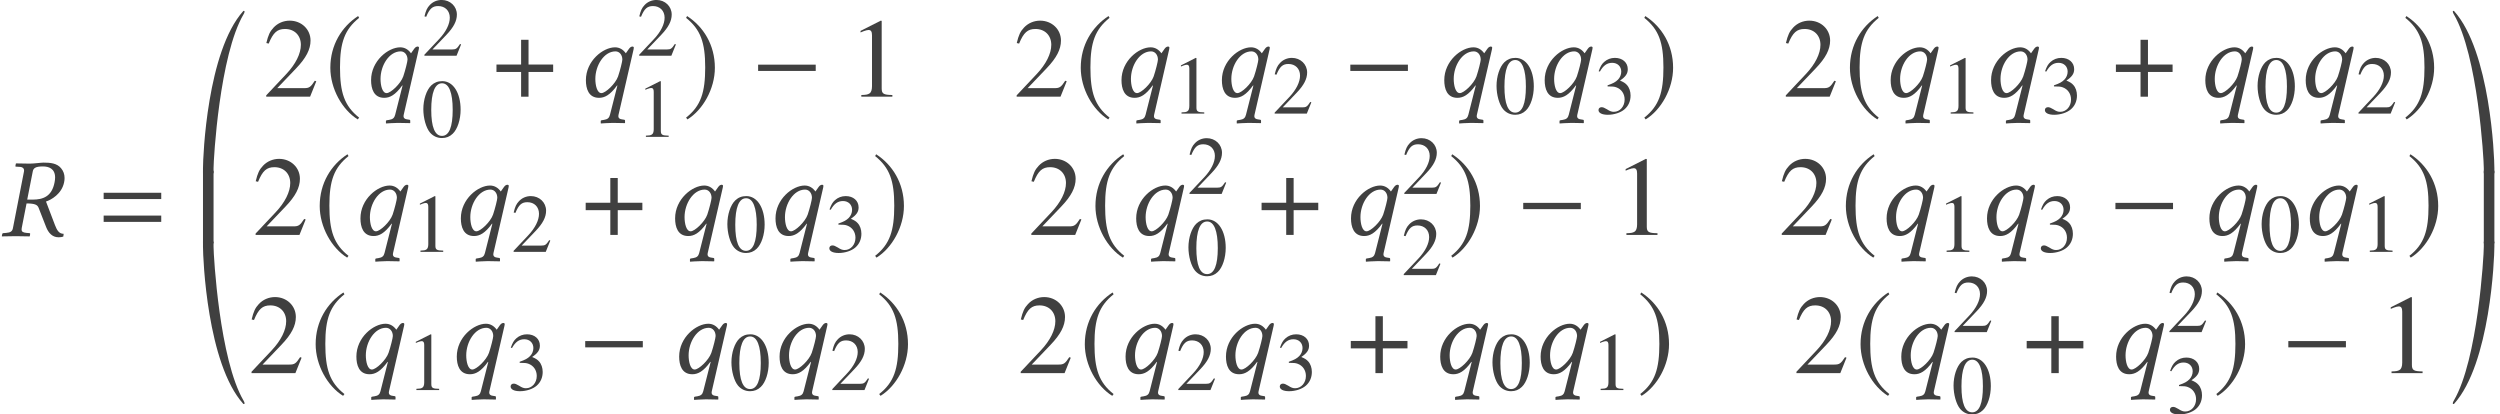
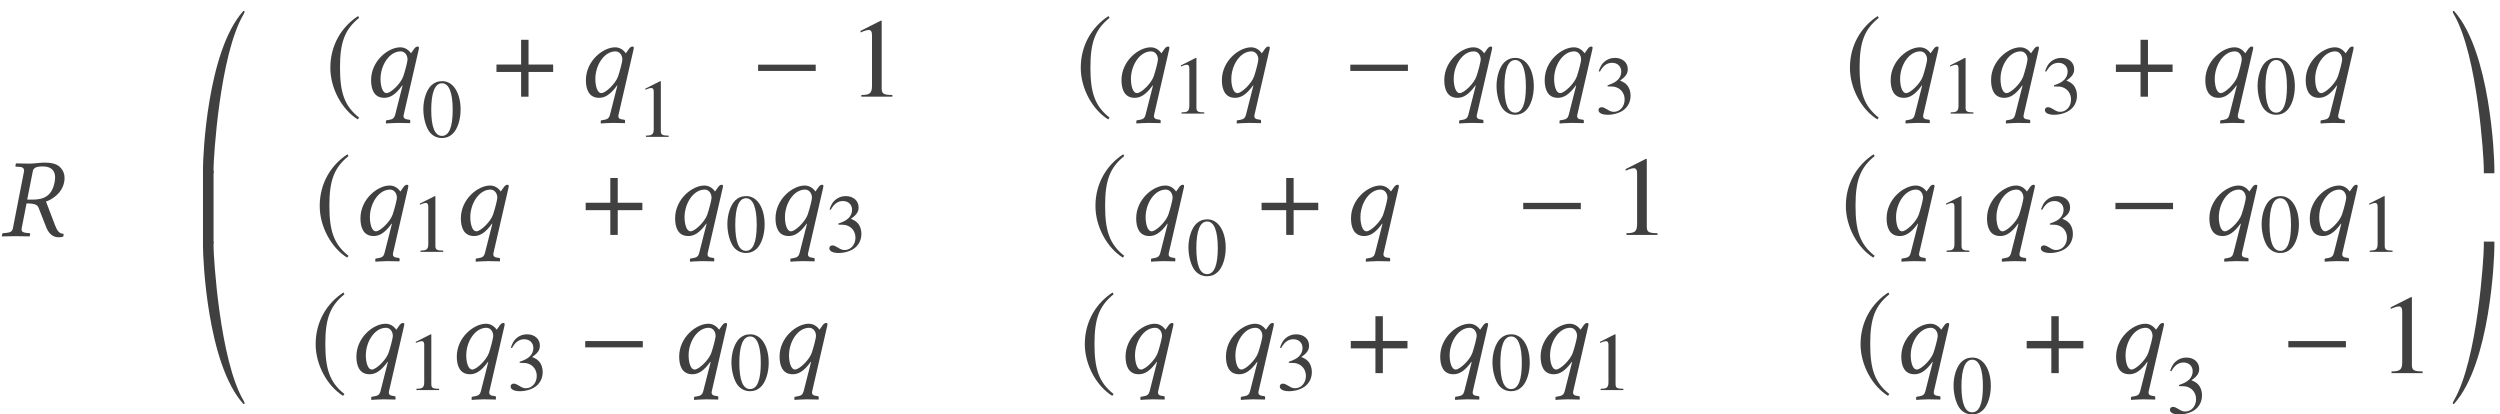
<svg xmlns="http://www.w3.org/2000/svg" xmlns:xlink="http://www.w3.org/1999/xlink" version="1.1" width="264.739pt" height="43.886pt" viewBox="61.772 -43.891 264.739 43.886">
  <defs>
    <path id="g8-0" d="M6.837-2.728V-3.394H.738V-2.728H6.837Z" />
    <path id="g8-184" d="M2.966-3.406H.357V-2.62H2.966V0H3.752V-2.62H6.36V-3.406H3.752V-6.027H2.966V-3.406Z" />
    <path id="g8-185" d="M3.514-8.54C1.787-7.42 .572-5.491 .572-3.061C.572-.846 1.834 1.394 3.478 2.406L3.621 2.215C2.049 .977 1.596-.465 1.596-3.097C1.596-5.741 2.084-7.111 3.621-8.349L3.514-8.54Z" />
-     <path id="g8-186" d="M.453-8.54L.345-8.349C1.882-7.111 2.37-5.741 2.37-3.097C2.37-.465 1.918 .977 .345 2.215L.488 2.406C2.132 1.394 3.394-.846 3.394-3.061C3.394-5.491 2.18-7.42 .453-8.54Z" />
    <use id="g19-49" xlink:href="#g16-49" transform="scale(1.364)" />
    <use id="g19-50" xlink:href="#g16-50" transform="scale(1.364)" />
    <path id="g16-48" d="M4.158-2.882C4.158-4.673 3.363-5.904 2.219-5.904C1.738-5.904 1.371-5.756 1.048-5.45C.542-4.961 .21-3.957 .21-2.935C.21-1.983 .498-.961 .908-.472C1.232-.087 1.677 .122 2.184 .122C2.629 .122 3.005-.026 3.319-.332C3.826-.812 4.158-1.825 4.158-2.882ZM3.319-2.865C3.319-1.039 2.935-.105 2.184-.105S1.048-1.039 1.048-2.856C1.048-4.708 1.441-5.677 2.192-5.677C2.926-5.677 3.319-4.69 3.319-2.865Z" />
    <path id="g16-49" d="M3.441 0V-.131C2.751-.14 2.612-.227 2.612-.646V-5.887L2.542-5.904L.97-5.11V-4.987C1.074-5.031 1.17-5.066 1.205-5.083C1.363-5.145 1.511-5.179 1.598-5.179C1.782-5.179 1.86-5.048 1.86-4.769V-.812C1.86-.524 1.791-.323 1.651-.245C1.52-.166 1.397-.14 1.031-.131V0H3.441Z" />
-     <path id="g16-50" d="M4.149-1.197L4.035-1.24C3.712-.742 3.599-.664 3.206-.664H1.118L2.585-2.201C3.363-3.013 3.703-3.677 3.703-4.358C3.703-5.232 2.996-5.904 2.088-5.904C1.607-5.904 1.153-5.712 .83-5.363C.55-5.066 .419-4.786 .271-4.166L.454-4.123C.804-4.979 1.118-5.258 1.721-5.258C2.454-5.258 2.952-4.76 2.952-4.027C2.952-3.345 2.55-2.533 1.817-1.756L.262-.105V0H3.668L4.149-1.197Z" />
    <path id="g16-51" d="M3.773-1.913C3.773-2.358 3.633-2.769 3.38-3.04C3.206-3.232 3.04-3.337 2.655-3.502C3.258-3.913 3.476-4.236 3.476-4.708C3.476-5.415 2.917-5.904 2.114-5.904C1.677-5.904 1.293-5.756 .978-5.476C.716-5.241 .585-5.014 .393-4.489L.524-4.455C.882-5.092 1.275-5.38 1.825-5.38C2.393-5.38 2.786-4.996 2.786-4.446C2.786-4.131 2.655-3.817 2.437-3.599C2.175-3.337 1.93-3.206 1.336-2.996V-2.882C1.852-2.882 2.053-2.865 2.262-2.786C2.804-2.594 3.144-2.096 3.144-1.494C3.144-.76 2.647-.192 2-.192C1.764-.192 1.59-.253 1.266-.463C1.004-.62 .856-.681 .707-.681C.507-.681 .376-.559 .376-.376C.376-.07 .751 .122 1.363 .122C2.035 .122 2.725-.105 3.136-.463S3.773-1.328 3.773-1.913Z" />
    <path id="g5-169" d="M5.002-17.127C5.002-17.175 4.967-17.199 4.931-17.199C4.907-17.199 4.871-17.199 4.859-17.175C1.036-12.911 .596-1.798 .596-.536V0H1.715V-.536C1.715-1.501 2.346-12.506 4.895-16.841C4.955-16.949 5.002-17.032 5.002-17.127Z" />
    <path id="g5-170" d="M.357-17.127C.357-17.032 .405-16.949 .465-16.841C3.013-12.506 3.645-1.501 3.645-.536V0H4.764V-.536C4.764-1.798 4.324-12.911 .5-17.175C.488-17.199 .453-17.199 .429-17.199C.393-17.199 .357-17.175 .357-17.127Z" />
    <path id="g5-171" d="M5.002-.071C5.002-.167 4.955-.25 4.895-.357C2.346-4.693 1.715-15.698 1.715-16.663V-17.199H.596V-16.663C.596-15.4 1.036-4.288 4.859-.024C4.871 0 4.907 0 4.931 0C4.967 0 5.002-.024 5.002-.071Z" />
    <path id="g5-172" d="M.357-.071C.357-.024 .393 0 .429 0C.453 0 .488 0 .5-.024C4.324-4.288 4.764-15.4 4.764-16.663V-17.199H3.645V-16.663C3.645-15.698 3.013-4.693 .465-.357C.405-.25 .357-.167 .357-.071Z" />
    <path id="g5-173" d="M1.715 .25V-7.444H.596V.25H1.715Z" />
-     <path id="g5-174" d="M4.764 .25V-7.444H3.645V.25H4.764Z" />
-     <path id="g3-61" d="M6.575-3.93V-4.597H.476V-3.93H6.575ZM6.575-1.513V-2.18H.476V-1.513H6.575Z" />
    <path id="g11-39" d="M4.538-7.385C5.145-7.385 5.836-7.17 5.836-6.205C5.836-6.051 5.812-5.884 5.777-5.693C5.491-4.204 4.562-3.871 3.454-3.871H2.882L3.466-6.837C3.526-7.182 3.728-7.385 4.538-7.385ZM4.609-7.789C4.324-7.789 3.609-7.682 3.156-7.682S2.251-7.694 1.715-7.706L1.679-7.682L1.632-7.432C1.62-7.385 1.644-7.361 1.691-7.361L2.132-7.337C2.299-7.325 2.549-7.242 2.549-6.956C2.549-6.92 2.549-6.872 2.537-6.837L1.37-.858C1.31-.524 1.131-.381 .643-.345L.345-.322C.286-.322 .25-.286 .238-.226L.191 0L.214 .024C.75 .012 1.215 0 1.667 0S2.585 .012 3.121 .024L3.156 0L3.192-.226C3.204-.286 3.168-.322 3.121-.322L2.823-.345C2.442-.381 2.287-.465 2.287-.703C2.287-.75 2.287-.798 2.299-.858L2.811-3.466C3.764-3.466 3.966-3.287 4.085-3.013L4.895-.941C5.122-.381 5.515 .119 6.205 .119C6.372 .119 6.575 .095 6.706 .036L6.741-.25C6.229-.25 6.027-.655 5.824-1.167L4.871-3.668C5.395-3.835 6.539-4.455 6.789-5.705C6.825-5.86 6.837-6.015 6.837-6.158C6.837-6.551 6.718-6.896 6.467-7.194C6.027-7.73 5.324-7.789 4.609-7.789Z" />
    <path id="g11-64" d="M4.824-3.93C4.824-3.74 4.597-2.811 4.371-2.144C4.097-1.37 3.049-.381 2.608-.381C2.144-.381 1.965-1.215 1.965-1.882C1.965-3.311 2.882-4.8 4.097-4.8C4.526-4.8 4.824-4.419 4.824-3.93ZM3.514 1.918C3.43 2.251 3.263 2.394 2.882 2.454L2.656 2.489C2.596 2.501 2.537 2.513 2.537 2.585V2.811L2.561 2.835C2.561 2.835 3.383 2.775 3.811 2.775C4.276 2.775 5.086 2.799 5.086 2.799L5.11 2.775V2.537C5.11 2.477 5.086 2.454 5.038 2.442L4.812 2.406C4.633 2.382 4.324 2.323 4.419 1.918L6.015-5.014C6.027-5.074 6.039-5.133 6.039-5.193C6.039-5.288 5.943-5.312 5.908-5.312C5.824-5.312 5.669-5.276 5.538-5.086L5.193-4.597C4.919-4.979 4.538-5.229 4.05-5.229C2.787-5.229 .965-3.799 .965-1.751C.965-.858 1.239 .119 2.358 .119C2.942 .119 3.526-.167 4.264-1.191L4.3-1.179L3.514 1.918Z" />
  </defs>
  <g id="page1">
    <g fill="#404040">
      <use x="61.772" y="-18.882" xlink:href="#g11-39" />
      <use x="72.272" y="-18.882" xlink:href="#g3-61" />
      <use x="82.671" y="-25.541" xlink:href="#g5-169" />
      <use x="82.671" y="-18.368" xlink:href="#g5-173" />
      <use x="82.671" y="-1.105" xlink:href="#g5-171" />
      <use x="89.606" y="-33.651" xlink:href="#g19-50" />
      <use x="96.181" y="-33.651" xlink:href="#g8-185" />
      <use x="100.103" y="-33.651" xlink:href="#g11-64" />
      <use x="106.451" y="-37.991" xlink:href="#g16-50" />
      <use x="106.391" y="-29.395" xlink:href="#g16-48" />
      <use x="113.989" y="-33.651" xlink:href="#g8-184" />
      <use x="122.851" y="-33.651" xlink:href="#g11-64" />
      <use x="129.199" y="-37.991" xlink:href="#g16-50" />
      <use x="129.139" y="-29.395" xlink:href="#g16-49" />
      <use x="134.08" y="-33.651" xlink:href="#g8-186" />
      <use x="141.316" y="-33.651" xlink:href="#g8-0" />
      <use x="151.576" y="-33.651" xlink:href="#g19-49" />
      <use x="169.072" y="-33.651" xlink:href="#g19-50" />
      <use x="175.647" y="-33.651" xlink:href="#g8-185" />
      <use x="179.568" y="-33.651" xlink:href="#g11-64" />
      <use x="185.857" y="-31.858" xlink:href="#g16-49" />
      <use x="190.2" y="-33.651" xlink:href="#g11-64" />
      <use x="196.489" y="-31.858" xlink:href="#g16-50" />
      <use x="204.027" y="-33.651" xlink:href="#g8-0" />
      <use x="213.749" y="-33.651" xlink:href="#g11-64" />
      <use x="220.038" y="-31.858" xlink:href="#g16-48" />
      <use x="224.382" y="-33.651" xlink:href="#g11-64" />
      <use x="230.67" y="-31.858" xlink:href="#g16-51" />
      <use x="235.552" y="-33.651" xlink:href="#g8-186" />
      <use x="250.523" y="-33.651" xlink:href="#g19-50" />
      <use x="257.099" y="-33.651" xlink:href="#g8-185" />
      <use x="261.02" y="-33.651" xlink:href="#g11-64" />
      <use x="267.308" y="-31.858" xlink:href="#g16-49" />
      <use x="271.652" y="-33.651" xlink:href="#g11-64" />
      <use x="277.941" y="-31.858" xlink:href="#g16-51" />
      <use x="285.479" y="-33.651" xlink:href="#g8-184" />
      <use x="294.34" y="-33.651" xlink:href="#g11-64" />
      <use x="300.629" y="-31.858" xlink:href="#g16-48" />
      <use x="304.972" y="-33.651" xlink:href="#g11-64" />
      <use x="311.261" y="-31.858" xlink:href="#g16-50" />
      <use x="316.143" y="-33.651" xlink:href="#g8-186" />
      <use x="88.481" y="-19.015" xlink:href="#g19-50" />
      <use x="95.056" y="-19.015" xlink:href="#g8-185" />
      <use x="98.977" y="-19.015" xlink:href="#g11-64" />
      <use x="105.266" y="-17.222" xlink:href="#g16-49" />
      <use x="109.61" y="-19.015" xlink:href="#g11-64" />
      <use x="115.898" y="-17.222" xlink:href="#g16-50" />
      <use x="123.436" y="-19.015" xlink:href="#g8-184" />
      <use x="132.298" y="-19.015" xlink:href="#g11-64" />
      <use x="138.586" y="-17.222" xlink:href="#g16-48" />
      <use x="142.93" y="-19.015" xlink:href="#g11-64" />
      <use x="149.218" y="-17.222" xlink:href="#g16-51" />
      <use x="154.1" y="-19.015" xlink:href="#g8-186" />
      <use x="170.627" y="-19.015" xlink:href="#g19-50" />
      <use x="177.203" y="-19.015" xlink:href="#g8-185" />
      <use x="181.124" y="-19.015" xlink:href="#g11-64" />
      <use x="187.472" y="-23.355" xlink:href="#g16-50" />
      <use x="187.412" y="-14.759" xlink:href="#g16-48" />
      <use x="195.01" y="-19.015" xlink:href="#g8-184" />
      <use x="203.872" y="-19.015" xlink:href="#g11-64" />
      <use x="210.22" y="-23.355" xlink:href="#g16-50" />
      <use x="210.16" y="-14.759" xlink:href="#g16-50" />
      <use x="215.102" y="-19.015" xlink:href="#g8-186" />
      <use x="222.337" y="-19.015" xlink:href="#g8-0" />
      <use x="232.597" y="-19.015" xlink:href="#g19-49" />
      <use x="250.093" y="-19.015" xlink:href="#g19-50" />
      <use x="256.668" y="-19.015" xlink:href="#g8-185" />
      <use x="260.59" y="-19.015" xlink:href="#g11-64" />
      <use x="266.878" y="-17.222" xlink:href="#g16-49" />
      <use x="271.222" y="-19.015" xlink:href="#g11-64" />
      <use x="277.51" y="-17.222" xlink:href="#g16-51" />
      <use x="285.049" y="-19.015" xlink:href="#g8-0" />
      <use x="294.771" y="-19.015" xlink:href="#g11-64" />
      <use x="301.059" y="-17.222" xlink:href="#g16-48" />
      <use x="305.403" y="-19.015" xlink:href="#g11-64" />
      <use x="311.691" y="-17.222" xlink:href="#g16-49" />
      <use x="316.573" y="-19.015" xlink:href="#g8-186" />
      <use x="88.05" y="-4.379" xlink:href="#g19-50" />
      <use x="94.626" y="-4.379" xlink:href="#g8-185" />
      <use x="98.547" y="-4.379" xlink:href="#g11-64" />
      <use x="104.835" y="-2.586" xlink:href="#g16-49" />
      <use x="109.179" y="-4.379" xlink:href="#g11-64" />
      <use x="115.468" y="-2.586" xlink:href="#g16-51" />
      <use x="123.006" y="-4.379" xlink:href="#g8-0" />
      <use x="132.728" y="-4.379" xlink:href="#g11-64" />
      <use x="139.017" y="-2.586" xlink:href="#g16-48" />
      <use x="143.36" y="-4.379" xlink:href="#g11-64" />
      <use x="149.649" y="-2.586" xlink:href="#g16-50" />
      <use x="154.53" y="-4.379" xlink:href="#g8-186" />
      <use x="169.502" y="-4.379" xlink:href="#g19-50" />
      <use x="176.077" y="-4.379" xlink:href="#g8-185" />
      <use x="179.999" y="-4.379" xlink:href="#g11-64" />
      <use x="186.287" y="-2.586" xlink:href="#g16-50" />
      <use x="190.631" y="-4.379" xlink:href="#g11-64" />
      <use x="196.919" y="-2.586" xlink:href="#g16-51" />
      <use x="204.458" y="-4.379" xlink:href="#g8-184" />
      <use x="213.319" y="-4.379" xlink:href="#g11-64" />
      <use x="219.607" y="-2.586" xlink:href="#g16-48" />
      <use x="223.951" y="-4.379" xlink:href="#g11-64" />
      <use x="230.24" y="-2.586" xlink:href="#g16-49" />
      <use x="235.121" y="-4.379" xlink:href="#g8-186" />
      <use x="251.649" y="-4.379" xlink:href="#g19-50" />
      <use x="258.224" y="-4.379" xlink:href="#g8-185" />
      <use x="262.145" y="-4.379" xlink:href="#g11-64" />
      <use x="268.493" y="-8.718" xlink:href="#g16-50" />
      <use x="268.434" y="-.123" xlink:href="#g16-48" />
      <use x="276.032" y="-4.379" xlink:href="#g8-184" />
      <use x="284.893" y="-4.379" xlink:href="#g11-64" />
      <use x="291.241" y="-8.718" xlink:href="#g16-50" />
      <use x="291.182" y="-.123" xlink:href="#g16-51" />
      <use x="296.123" y="-4.379" xlink:href="#g8-186" />
      <use x="303.358" y="-4.379" xlink:href="#g8-0" />
      <use x="313.619" y="-4.379" xlink:href="#g19-49" />
      <use x="321.152" y="-25.541" xlink:href="#g5-170" />
      <use x="321.152" y="-18.368" xlink:href="#g5-174" />
      <use x="321.152" y="-1.105" xlink:href="#g5-172" />
    </g>
  </g>
</svg>